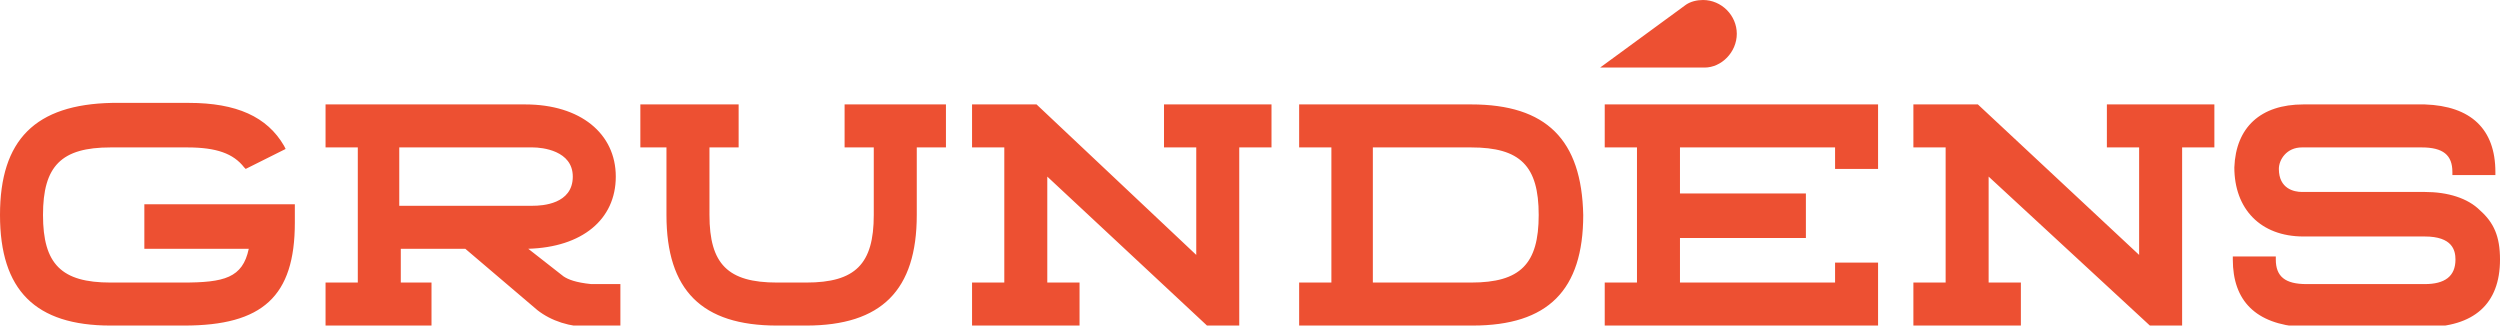
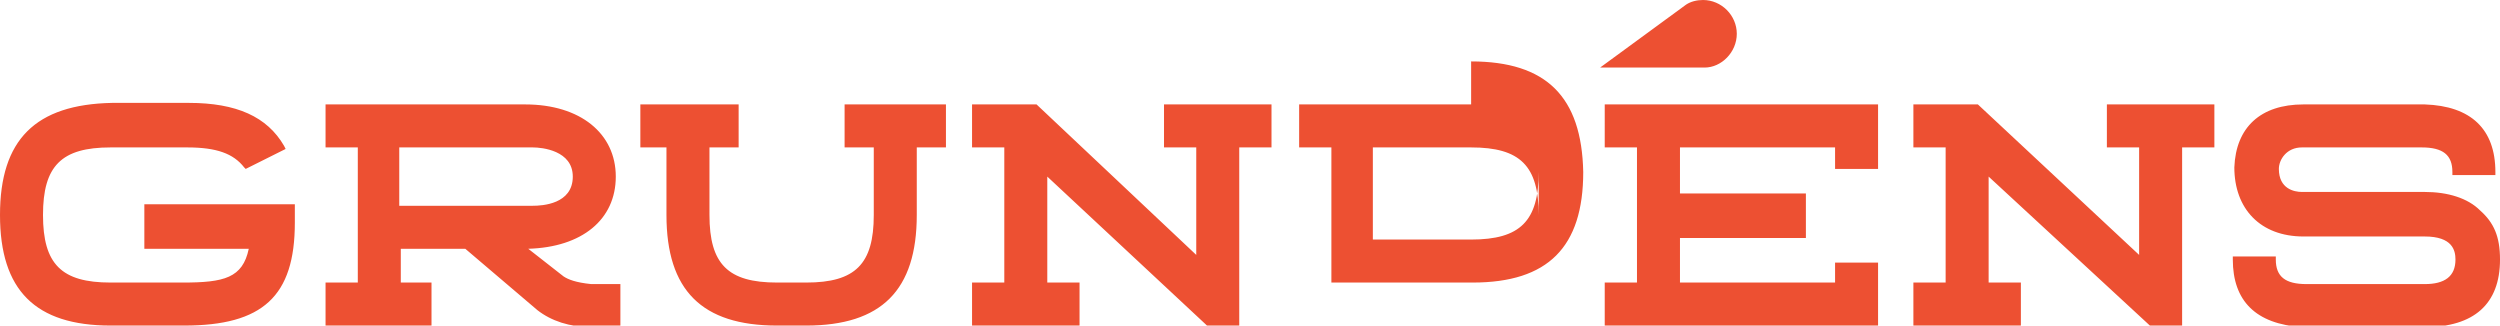
<svg xmlns="http://www.w3.org/2000/svg" id="Lager_1" viewBox="0 0 162.8 21.2">
  <style>.st0{fill-rule:evenodd;clip-rule:evenodd;fill:#ed5032}</style>
-   <path class="st0" d="M161.5 13.7c-.8-.8-2.1-1.2-3.6-1.2h-8c-.5 0-1.5-.2-1.5-1.5 0-.6.5-1.4 1.5-1.4h7.8c1.4 0 2 .5 2 1.6v.2h2.8v-.2c0-2.8-1.6-4.3-4.6-4.4H150c-2.8 0-4.4 1.5-4.5 4.1 0 2.7 1.7 4.5 4.5 4.5h7.9c1.8 0 2 .9 2 1.5 0 1.1-.7 1.6-2 1.6h-7.7c-1.4 0-2-.5-2-1.6v-.2h-2.8v.2c0 2.7 1.5 4.2 4.5 4.4h8c3.2 0 4.9-1.5 4.9-4.4 0-1.5-.4-2.4-1.3-3.2M36.7 18l-2.3-1.8c3.5-.1 5.7-1.9 5.7-4.7 0-2.8-2.3-4.7-5.9-4.7h-13v2.8h2.1v8.8h-2.1v2.8h6.9v-2.8h-2v-2.2h4.2l4.7 4c.9.7 2.1 1.1 3.5 1.1h1.9v-2.8h-1.9c-1-.1-1.5-.3-1.8-.5m.6-6.5c0 1.8-2 1.9-2.6 1.9H26V9.6h8.7c.6 0 2.6.2 2.6 1.9m99.9-1.9h2.1v7l-10.5-9.8h-4.2v2.8h2.1v8.8h-2.1v2.8h7v-2.8h-2.1v-6.9l10.5 9.7h2.1V9.6h2.1V6.8h-7zm-32.7 0h2.1v8.8h-2.1v2.8h17.8v-4.1h-2.8v1.3h-10.1v-2.9h8.2v-2.9h-8.2v-3h10.1V11h2.8V6.8h-17.8zM9.4 16.2h6.8c-.4 1.9-1.6 2.2-4.3 2.2H7.2c-3.2 0-4.4-1.2-4.4-4.4S4 9.6 7.2 9.6h5c1.9 0 3 .4 3.7 1.3l.1.1 2.6-1.3-.1-.2c-1.1-1.9-3.1-2.8-6.2-2.8h-5C2.3 6.8 0 9.1 0 14s2.3 7.2 7.2 7.2H12c5.1 0 7.2-1.9 7.2-6.7v-1.2H9.4v2.9zm103.7-14c0-1.2-1-2.2-2.2-2.2-.4 0-.8.1-1.1.3l-5.6 4.1h6.8c1.1 0 2.1-1 2.1-2.2M95.8 6.8H84.6v2.8h2.1v8.8h-2.1v2.8h11.3c4.9 0 7.2-2.3 7.2-7.2-.1-4.9-2.4-7.2-7.3-7.2m4.4 7.2c0 3.2-1.2 4.4-4.4 4.4h-6.4V9.6h6.4c3.2 0 4.4 1.2 4.4 4.4M55 9.6h1.9V14c0 3.2-1.2 4.4-4.4 4.4h-1.9c-3.2 0-4.4-1.2-4.4-4.4V9.6h1.9V6.8h-6.4v2.8h1.7V14c0 4.9 2.3 7.2 7.2 7.2h1.9c4.9 0 7.2-2.3 7.2-7.2V9.6h1.9V6.8H55v2.8zm20.8 0h2.1v7L67.5 6.8h-4.2v2.8h2.1v8.8h-2.1v2.8h7v-2.8h-2.1v-6.9l10.4 9.7h2.1V9.6h2.1V6.8h-7z" />
+   <path class="st0" d="M161.5 13.7c-.8-.8-2.1-1.2-3.6-1.2h-8c-.5 0-1.5-.2-1.5-1.5 0-.6.5-1.4 1.5-1.4h7.8c1.4 0 2 .5 2 1.6v.2h2.8v-.2c0-2.8-1.6-4.3-4.6-4.4H150c-2.8 0-4.4 1.5-4.5 4.1 0 2.7 1.7 4.5 4.5 4.5h7.9c1.8 0 2 .9 2 1.5 0 1.1-.7 1.6-2 1.6h-7.7c-1.4 0-2-.5-2-1.6v-.2h-2.8v.2c0 2.7 1.5 4.2 4.5 4.4h8c3.2 0 4.9-1.5 4.9-4.4 0-1.5-.4-2.4-1.3-3.2M36.7 18l-2.3-1.8c3.5-.1 5.7-1.9 5.7-4.7 0-2.8-2.3-4.7-5.9-4.7h-13v2.8h2.1v8.8h-2.1v2.8h6.9v-2.8h-2v-2.2h4.2l4.7 4c.9.7 2.1 1.1 3.5 1.1h1.9v-2.8h-1.9c-1-.1-1.5-.3-1.8-.5m.6-6.5c0 1.8-2 1.9-2.6 1.9H26V9.6h8.7c.6 0 2.6.2 2.6 1.9m99.9-1.9h2.1v7l-10.5-9.8h-4.2v2.8h2.1v8.8h-2.1v2.8h7v-2.8h-2.1v-6.9l10.5 9.7h2.1V9.6h2.1V6.8h-7zm-32.7 0h2.1v8.8h-2.1v2.8h17.8v-4.1h-2.8v1.3h-10.1v-2.9h8.2v-2.9h-8.2v-3h10.1V11h2.8V6.8h-17.8zM9.4 16.2h6.8c-.4 1.9-1.6 2.2-4.3 2.2H7.2c-3.2 0-4.4-1.2-4.4-4.4S4 9.6 7.2 9.6h5c1.9 0 3 .4 3.7 1.3l.1.1 2.6-1.3-.1-.2c-1.1-1.9-3.1-2.8-6.2-2.8h-5C2.3 6.8 0 9.1 0 14s2.3 7.2 7.2 7.2H12c5.1 0 7.2-1.9 7.2-6.7v-1.2H9.4v2.9zm103.7-14c0-1.2-1-2.2-2.2-2.2-.4 0-.8.1-1.1.3l-5.6 4.1h6.8c1.1 0 2.1-1 2.1-2.2M95.8 6.8H84.6v2.8h2.1v8.8h-2.1h11.3c4.9 0 7.2-2.3 7.2-7.2-.1-4.9-2.4-7.2-7.3-7.2m4.4 7.2c0 3.2-1.2 4.4-4.4 4.4h-6.4V9.6h6.4c3.2 0 4.4 1.2 4.4 4.4M55 9.6h1.9V14c0 3.2-1.2 4.4-4.4 4.4h-1.9c-3.2 0-4.4-1.2-4.4-4.4V9.6h1.9V6.8h-6.4v2.8h1.7V14c0 4.9 2.3 7.2 7.2 7.2h1.9c4.9 0 7.2-2.3 7.2-7.2V9.6h1.9V6.8H55v2.8zm20.8 0h2.1v7L67.5 6.8h-4.2v2.8h2.1v8.8h-2.1v2.8h7v-2.8h-2.1v-6.9l10.4 9.7h2.1V9.6h2.1V6.8h-7z" />
</svg>